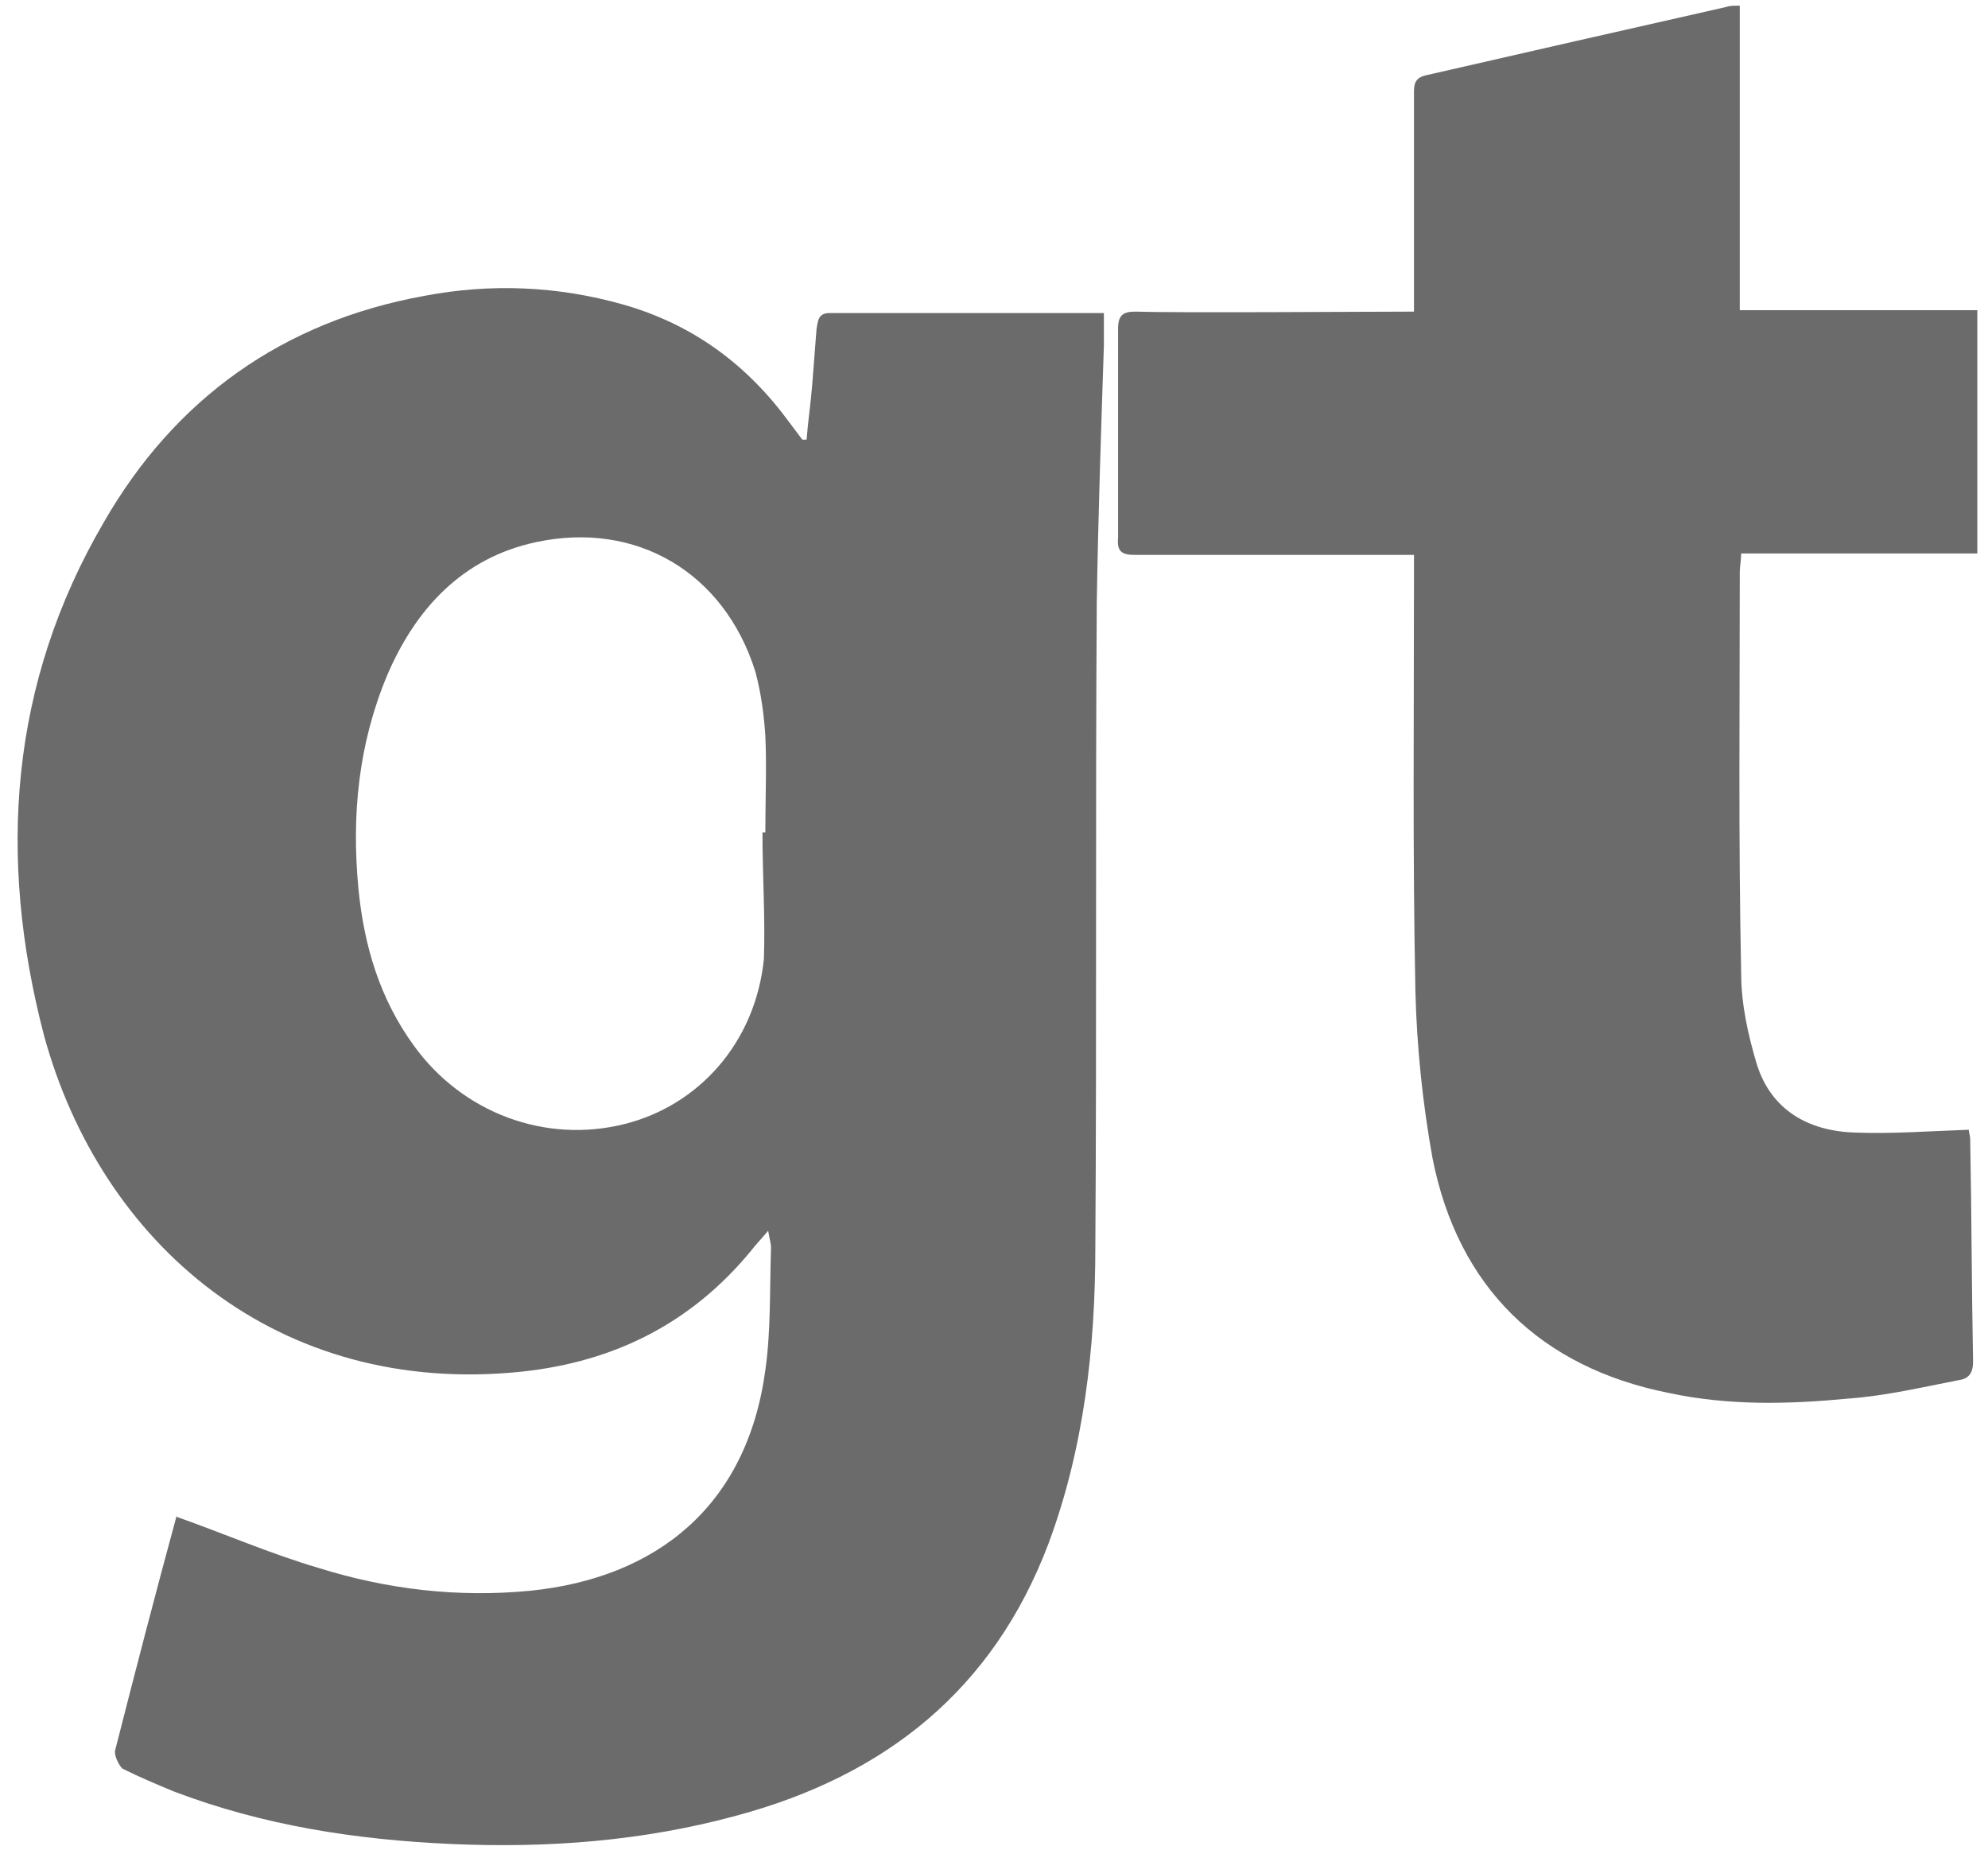
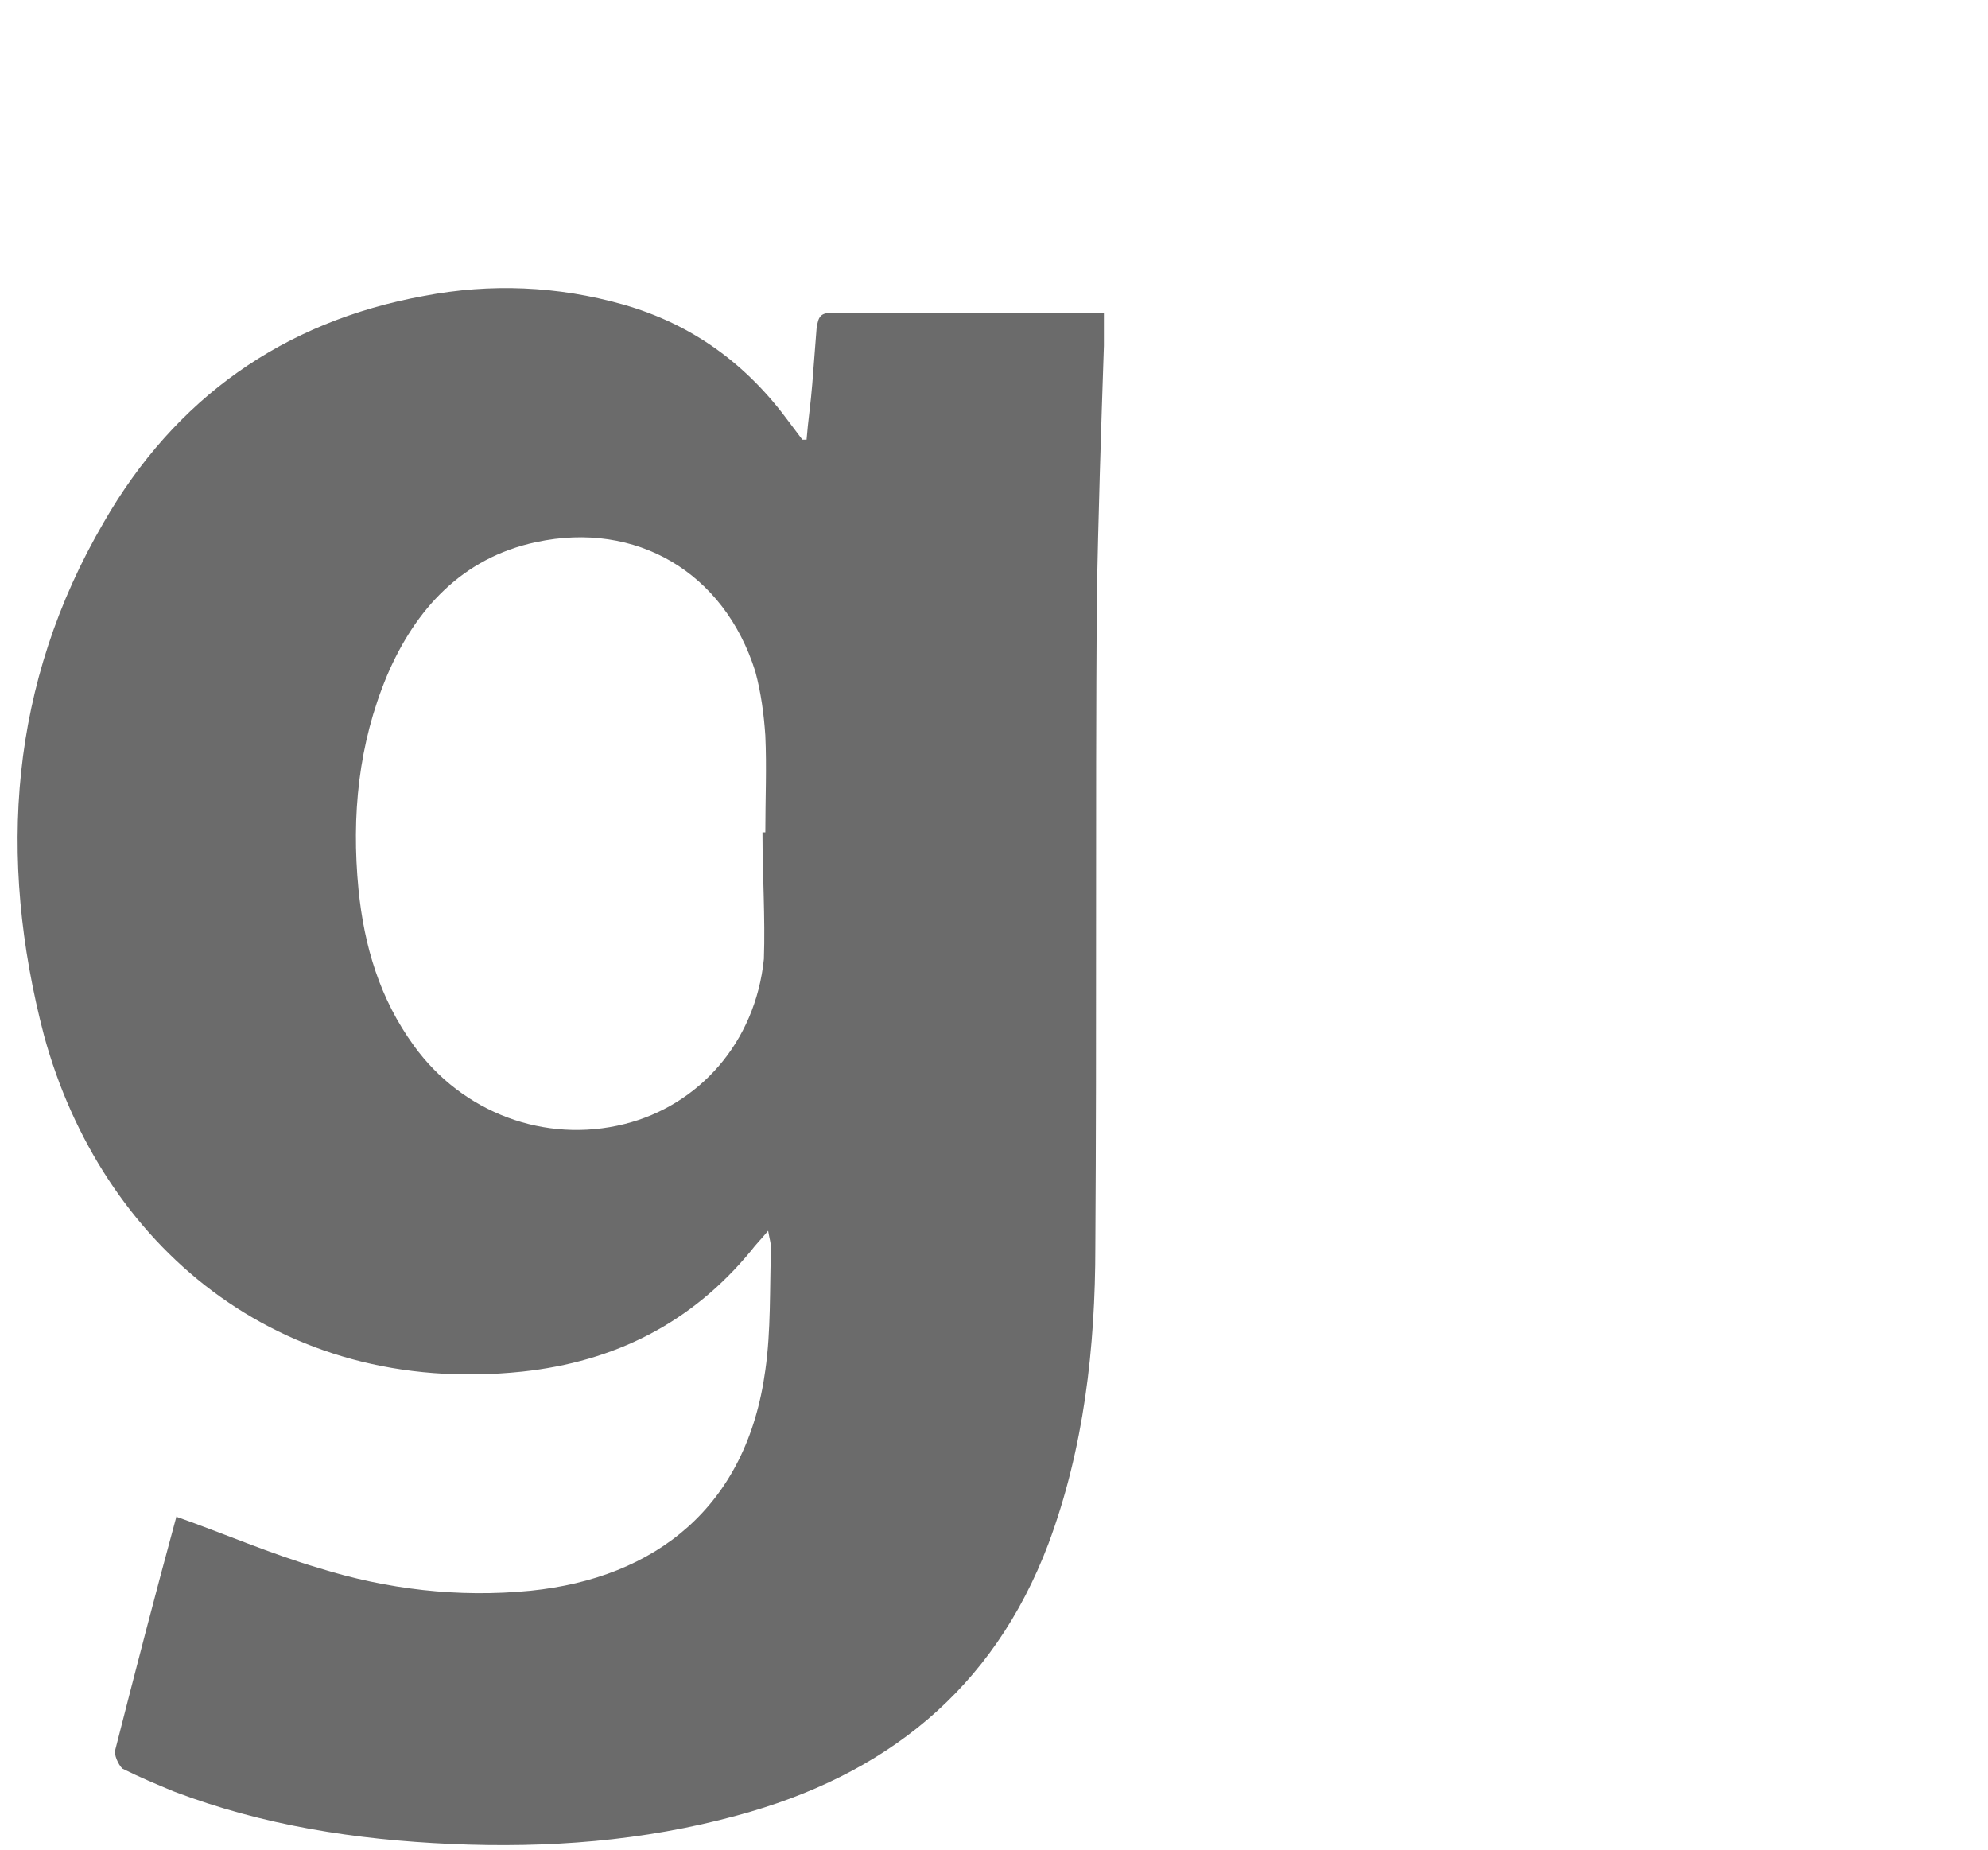
<svg xmlns="http://www.w3.org/2000/svg" width="43" height="40" viewBox="0 0 43 40" fill="none">
  <path d="M17.446 9.508C17.477 9.108 17.538 8.708 17.569 8.308C17.6 7.908 17.631 7.508 17.662 7.108C17.692 6.954 17.692 6.77 17.938 6.77C19.877 6.77 21.846 6.77 23.877 6.77C23.877 7.016 23.877 7.231 23.877 7.477C23.815 9.323 23.754 11.17 23.723 13.016C23.692 17.662 23.723 22.308 23.692 26.954C23.692 29.139 23.446 31.323 22.677 33.385C21.477 36.554 19.138 38.4 15.938 39.262C13.908 39.816 11.846 39.97 9.754 39.877C7.692 39.785 5.692 39.477 3.754 38.739C3.385 38.585 3.015 38.431 2.646 38.246C2.554 38.154 2.462 37.939 2.492 37.846C2.923 36.154 3.354 34.493 3.815 32.8C3.815 32.77 3.846 32.77 3.815 32.8C4.862 33.17 5.846 33.6 6.892 33.908C8.369 34.37 9.908 34.554 11.477 34.4C14.185 34.123 16.154 32.585 16.554 29.631C16.677 28.77 16.646 27.877 16.677 26.985C16.677 26.893 16.646 26.8 16.615 26.616C16.462 26.8 16.338 26.924 16.246 27.047C14.954 28.616 13.292 29.447 11.292 29.662C6 30.216 2.185 26.893 0.954 22.4C-0.062 18.523 0.215 14.77 2.246 11.293C3.785 8.616 6.123 6.954 9.169 6.4C10.615 6.123 12.062 6.185 13.477 6.585C14.985 7.016 16.154 7.877 17.077 9.139C17.169 9.262 17.262 9.385 17.354 9.508C17.385 9.508 17.415 9.508 17.446 9.508ZM16.492 18C16.523 18 16.554 18 16.554 18C16.554 17.293 16.585 16.585 16.554 15.908C16.523 15.447 16.462 14.985 16.338 14.524C15.662 12.37 13.754 11.262 11.6 11.723C10 12.062 8.985 13.17 8.369 14.616C7.754 16.093 7.6 17.631 7.754 19.231C7.877 20.462 8.215 21.6 8.954 22.616C10 24.062 11.785 24.739 13.508 24.308C15.108 23.908 16.338 22.554 16.523 20.739C16.554 19.846 16.492 18.924 16.492 18Z" fill="#6B6B6B" />
-   <path d="M30.584 12C29.631 12 25.446 12 24.554 12C24.277 12 24.154 11.939 24.184 11.631C24.184 10.123 24.184 8.616 24.184 7.108C24.184 6.831 24.277 6.739 24.554 6.739C25.446 6.769 29.631 6.739 30.584 6.739C30.584 6.585 30.584 6.431 30.584 6.277C30.584 4.862 30.584 3.446 30.584 2.031C30.584 1.846 30.584 1.693 30.831 1.631C32.984 1.139 35.138 0.646 37.323 0.154C37.415 0.123 37.477 0.123 37.631 0.123C37.631 2.308 37.631 4.493 37.631 6.708C39.354 6.708 41.046 6.708 42.769 6.708C42.769 8.462 42.769 10.185 42.769 11.969C41.077 11.969 39.385 11.969 37.661 11.969C37.661 12.123 37.631 12.246 37.631 12.369C37.631 15.262 37.6 18.154 37.661 21.046C37.661 21.723 37.815 22.4 38 23.016C38.308 24 39.108 24.462 40.123 24.492C40.923 24.523 41.723 24.462 42.584 24.431C42.584 24.492 42.615 24.554 42.615 24.646C42.646 26.246 42.646 27.846 42.677 29.446C42.677 29.692 42.584 29.816 42.369 29.846C41.569 30 40.8 30.185 39.969 30.246C38.677 30.369 37.385 30.4 36.092 30.123C33.323 29.569 31.538 27.846 30.985 25.046C30.769 23.846 30.646 22.646 30.615 21.446C30.554 18.462 30.584 15.477 30.584 12.492C30.584 12.339 30.584 12.216 30.584 12Z" fill="#6B6B6B" />
</svg>